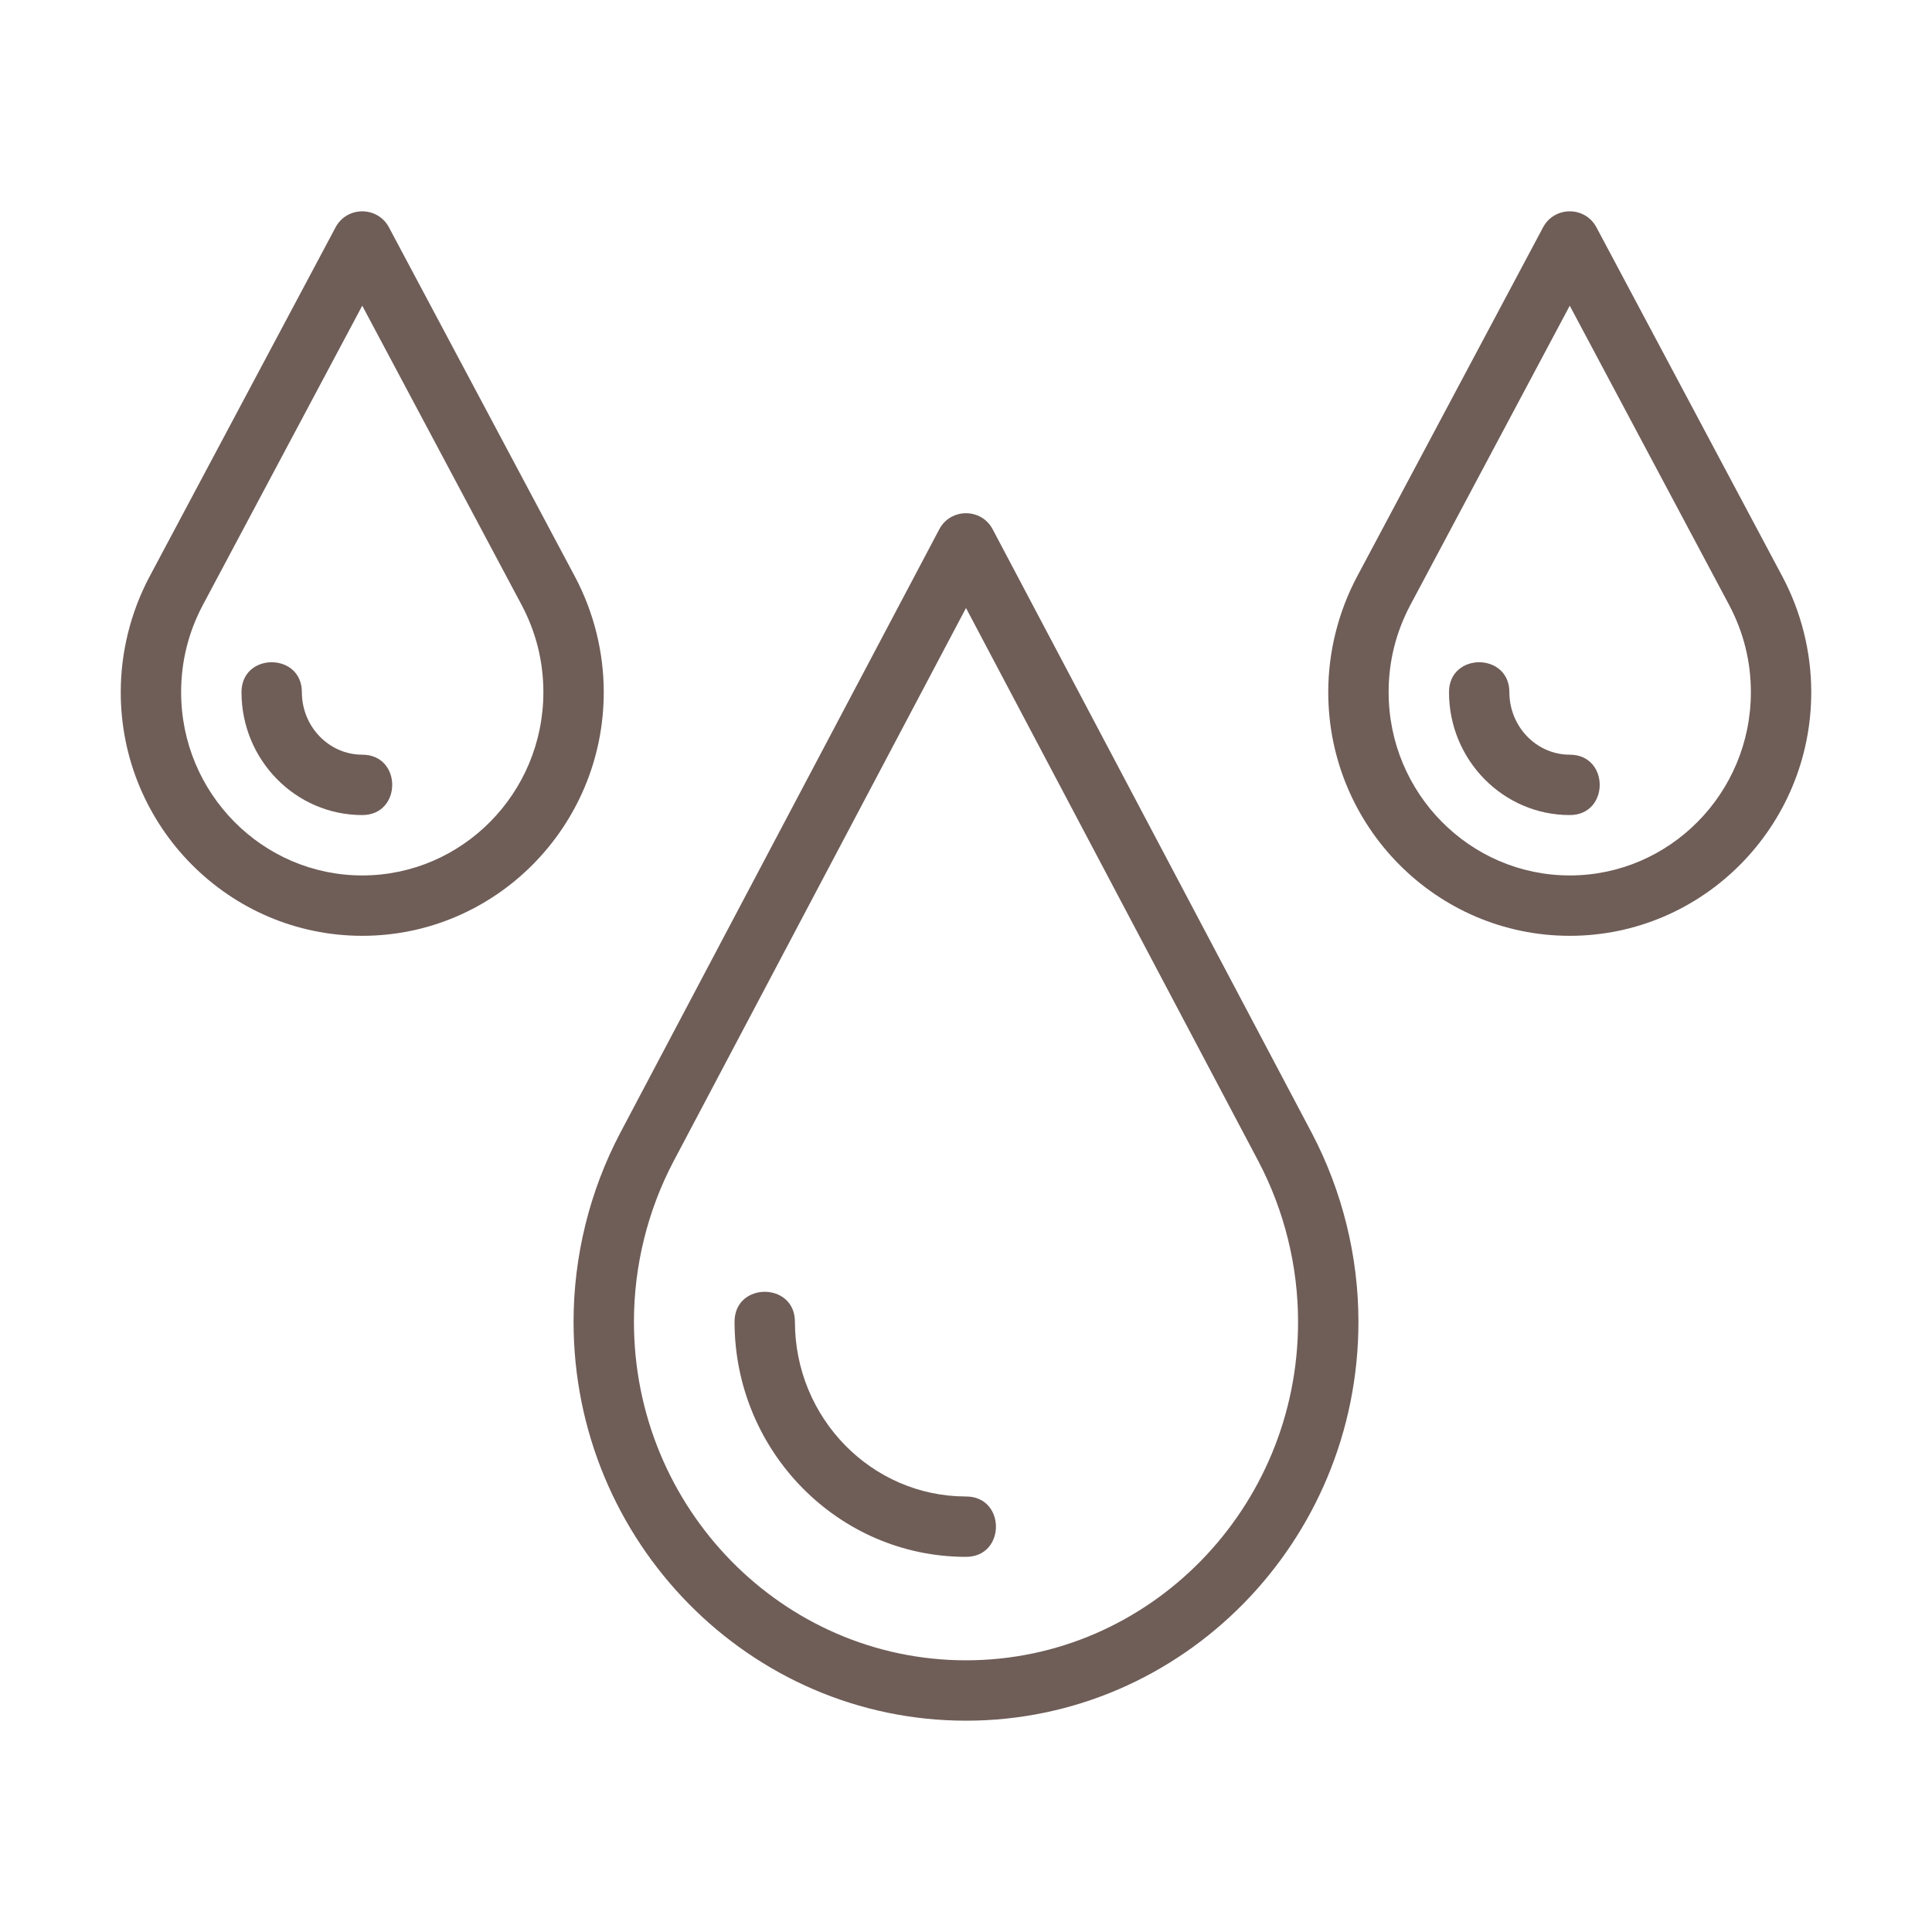
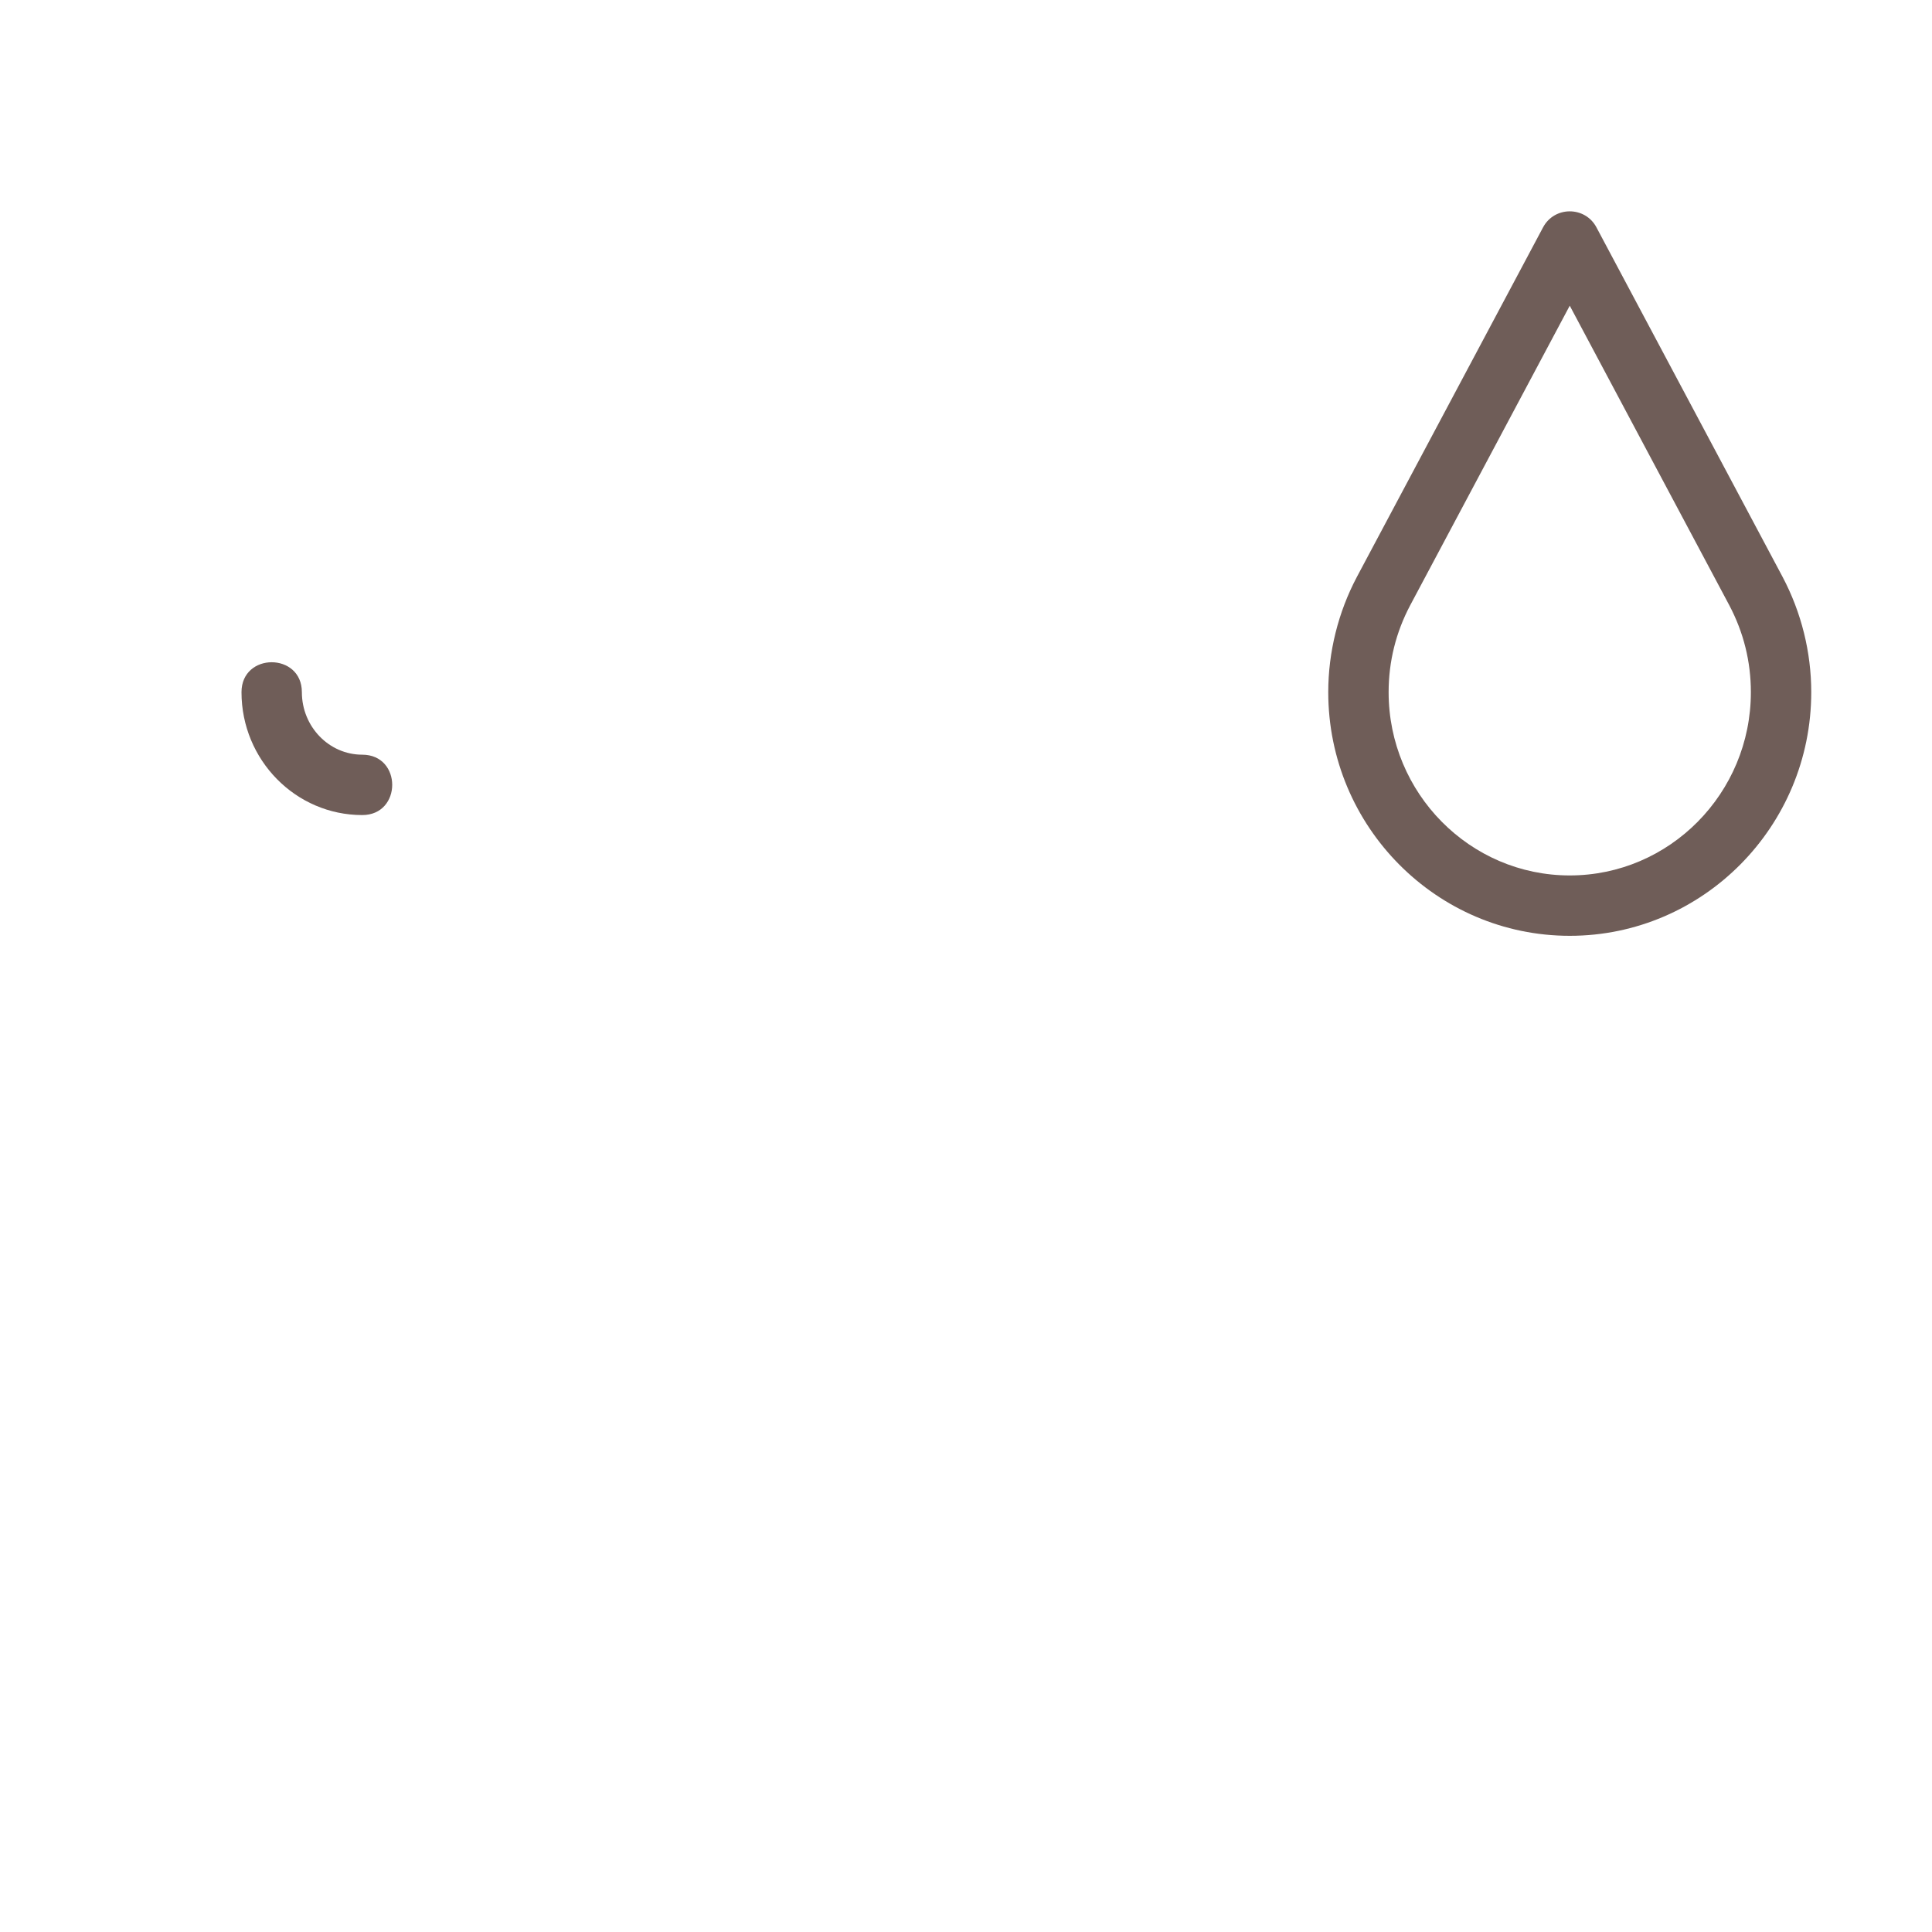
<svg xmlns="http://www.w3.org/2000/svg" fill="none" viewBox="0 0 40 40" height="40" width="40">
-   <path fill="#6F5D58" d="M20.552 10.958C20.318 10.515 19.682 10.515 19.447 10.958L12.838 23.462C12.208 24.661 11.875 26.01 11.875 27.366C11.875 31.92 15.52 35.625 20 35.625C24.48 35.625 28.125 31.92 28.125 27.366C28.125 26.011 27.791 24.662 27.161 23.461L20.552 10.958ZM20 34.375C16.209 34.375 13.125 31.231 13.125 27.366C13.125 26.212 13.408 25.063 13.944 24.046L20 12.588L26.055 24.045C26.591 25.065 26.875 26.213 26.875 27.366C26.875 31.231 23.791 34.375 20 34.375Z" />
-   <path fill="#6F5D58" d="M20 30.983C18.047 30.983 16.458 29.36 16.458 27.366C16.458 26.539 15.208 26.538 15.208 27.366C15.208 30.049 17.357 32.233 20 32.233C20.826 32.233 20.827 30.983 20 30.983Z" />
  <path fill="#6F5D58" d="M36.907 11.945L33.052 4.706C32.817 4.266 32.184 4.265 31.948 4.706L28.092 11.946C27.705 12.678 27.5 13.502 27.5 14.331C27.5 17.113 29.743 19.375 32.5 19.375C35.257 19.375 37.5 17.113 37.5 14.331C37.5 13.503 37.295 12.679 36.907 11.945ZM32.5 18.125C30.432 18.125 28.75 16.423 28.75 14.331C28.75 13.697 28.901 13.091 29.196 12.533L32.5 6.329L35.803 12.531C36.099 13.092 36.25 13.697 36.25 14.331C36.25 16.423 34.568 18.125 32.5 18.125Z" />
-   <path fill="#6F5D58" d="M32.5 15.625C31.811 15.625 31.25 15.044 31.25 14.331C31.25 13.505 30 13.504 30 14.331C30 15.734 31.121 16.875 32.5 16.875C33.326 16.875 33.328 15.625 32.5 15.625Z" />
-   <path fill="#6F5D58" d="M11.907 11.945L8.052 4.706C7.817 4.266 7.184 4.265 6.948 4.706L3.092 11.946C2.705 12.678 2.5 13.502 2.5 14.331C2.5 17.113 4.743 19.375 7.5 19.375C10.257 19.375 12.5 17.113 12.5 14.331C12.5 13.503 12.295 12.679 11.907 11.945ZM7.5 18.125C5.432 18.125 3.75 16.423 3.75 14.331C3.75 13.697 3.901 13.091 4.196 12.533L7.5 6.329L10.803 12.531C11.099 13.092 11.25 13.697 11.25 14.331C11.25 16.423 9.568 18.125 7.5 18.125Z" />
  <path fill="#6F5D58" d="M7.5 15.625C6.811 15.625 6.25 15.044 6.25 14.331C6.25 13.505 5 13.504 5 14.331C5 15.734 6.121 16.875 7.5 16.875C8.326 16.875 8.328 15.625 7.5 15.625Z" />
</svg>